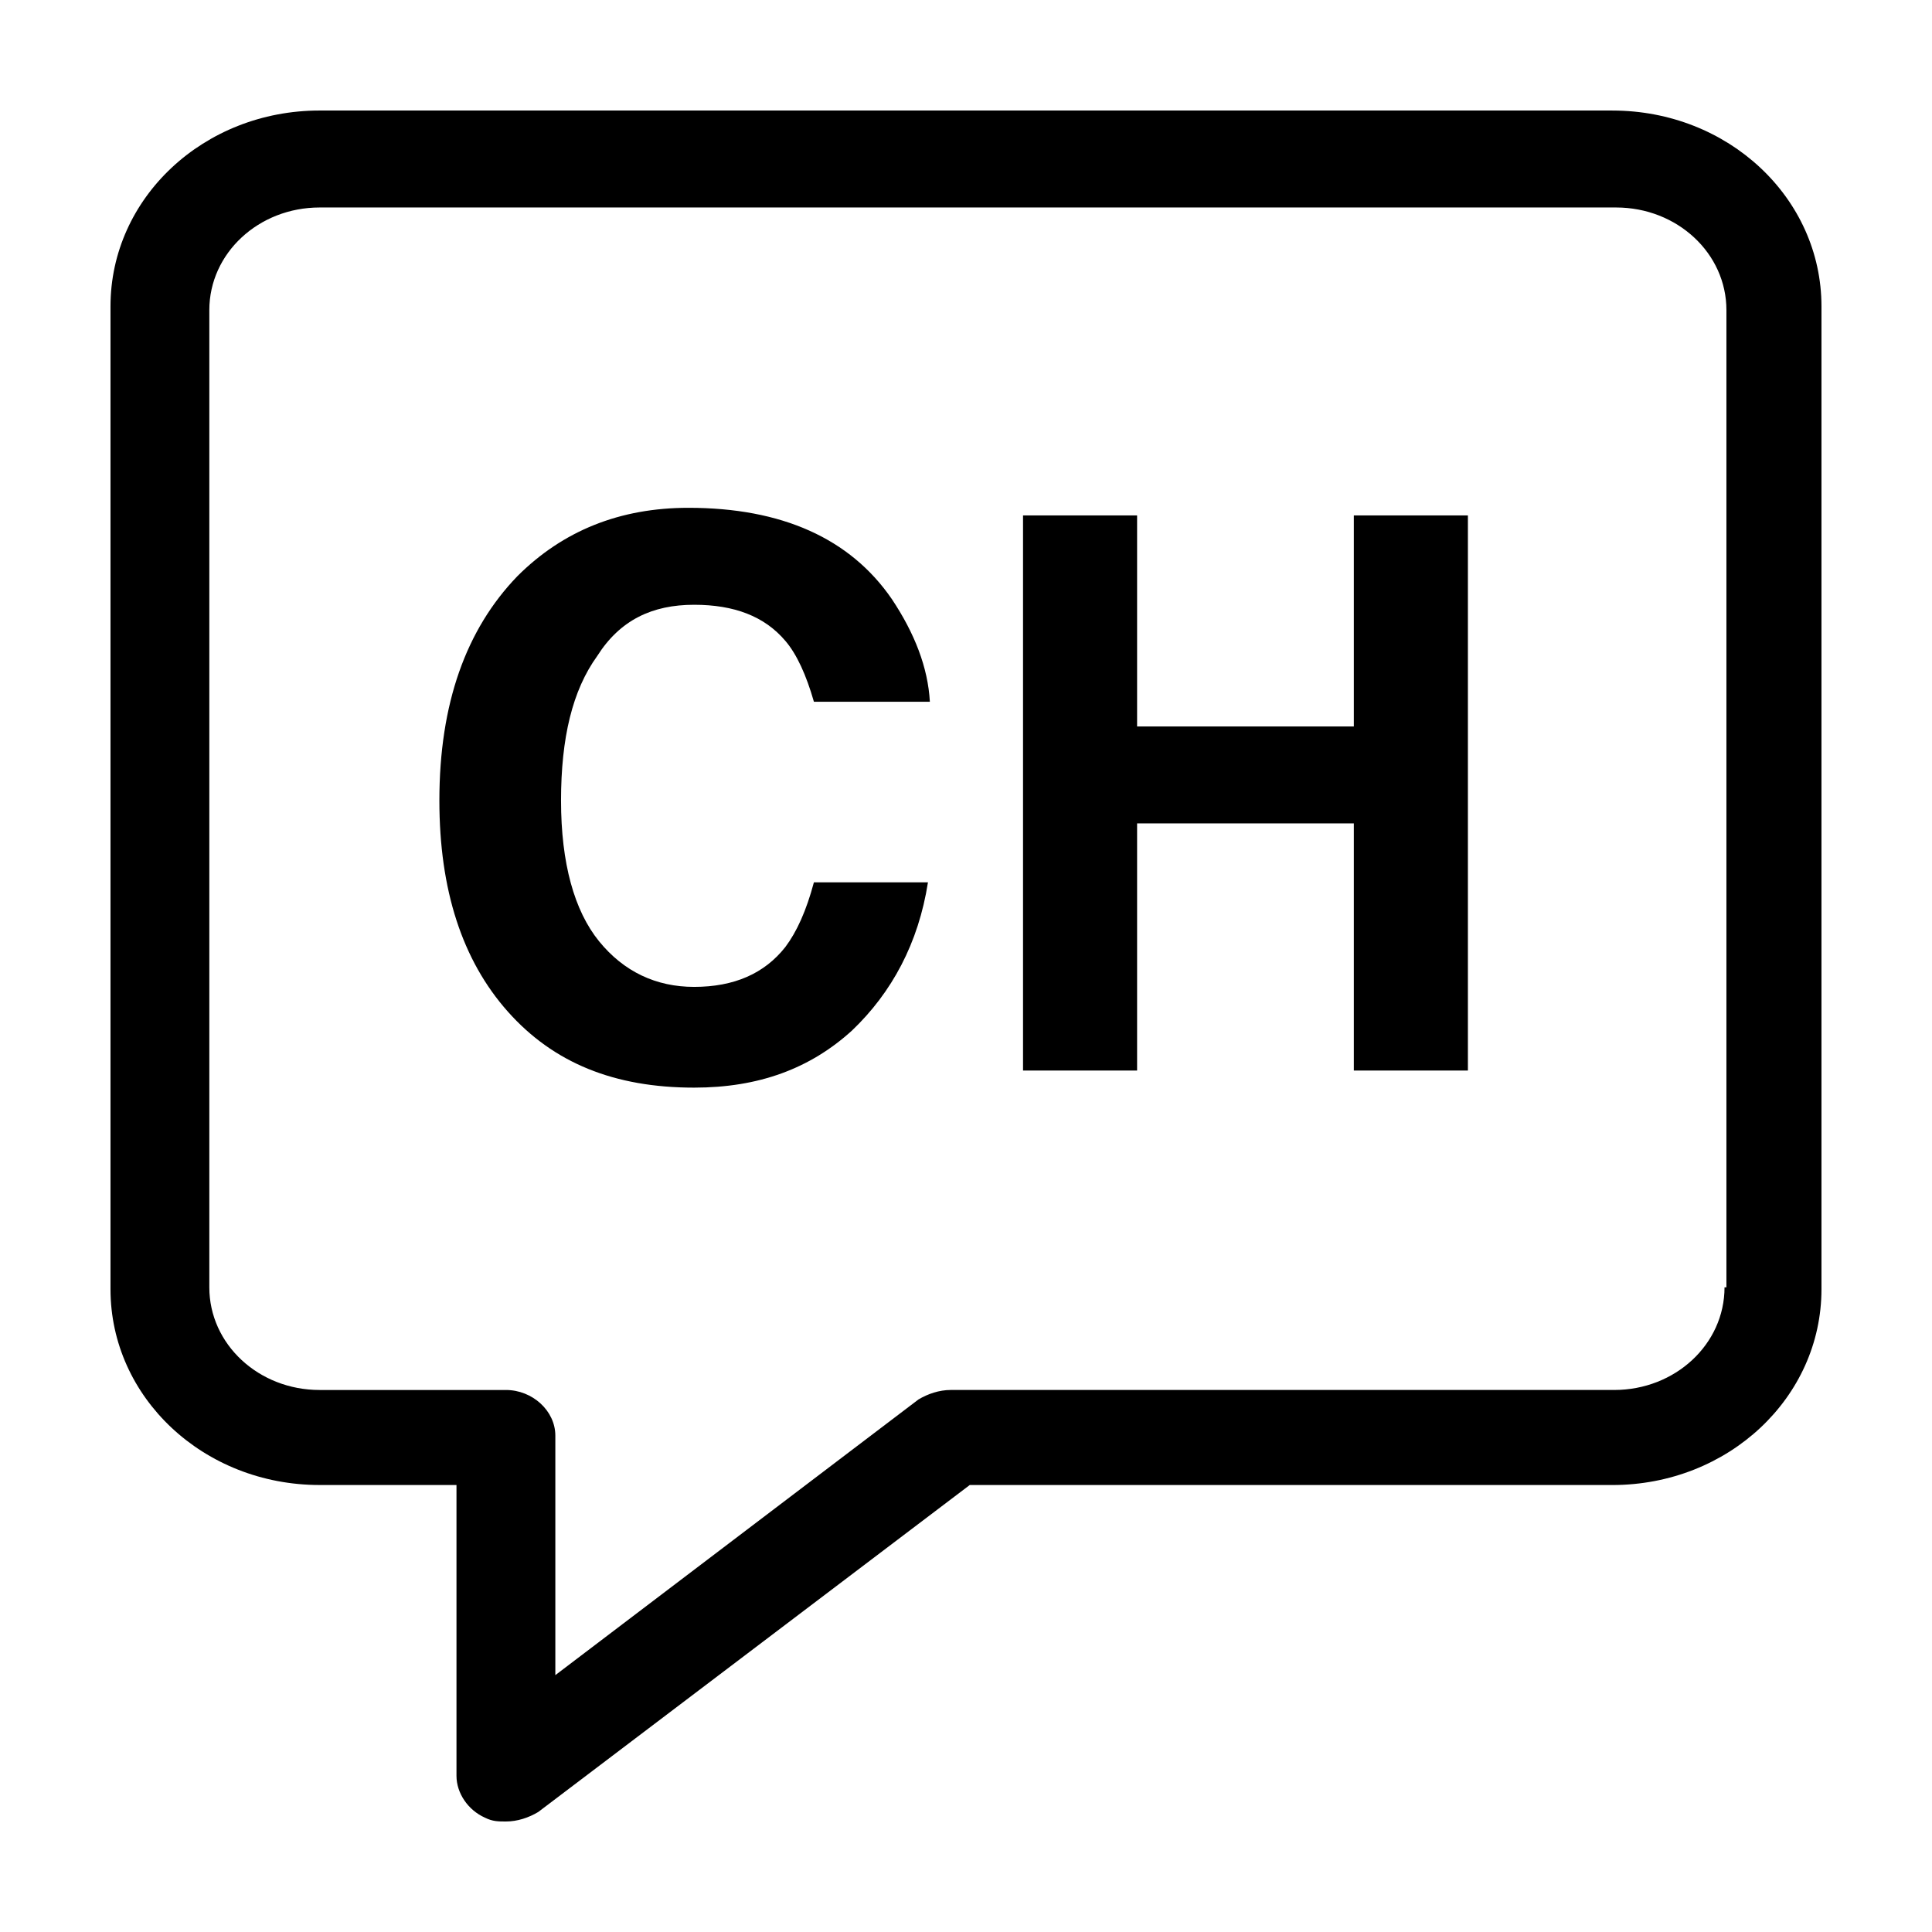
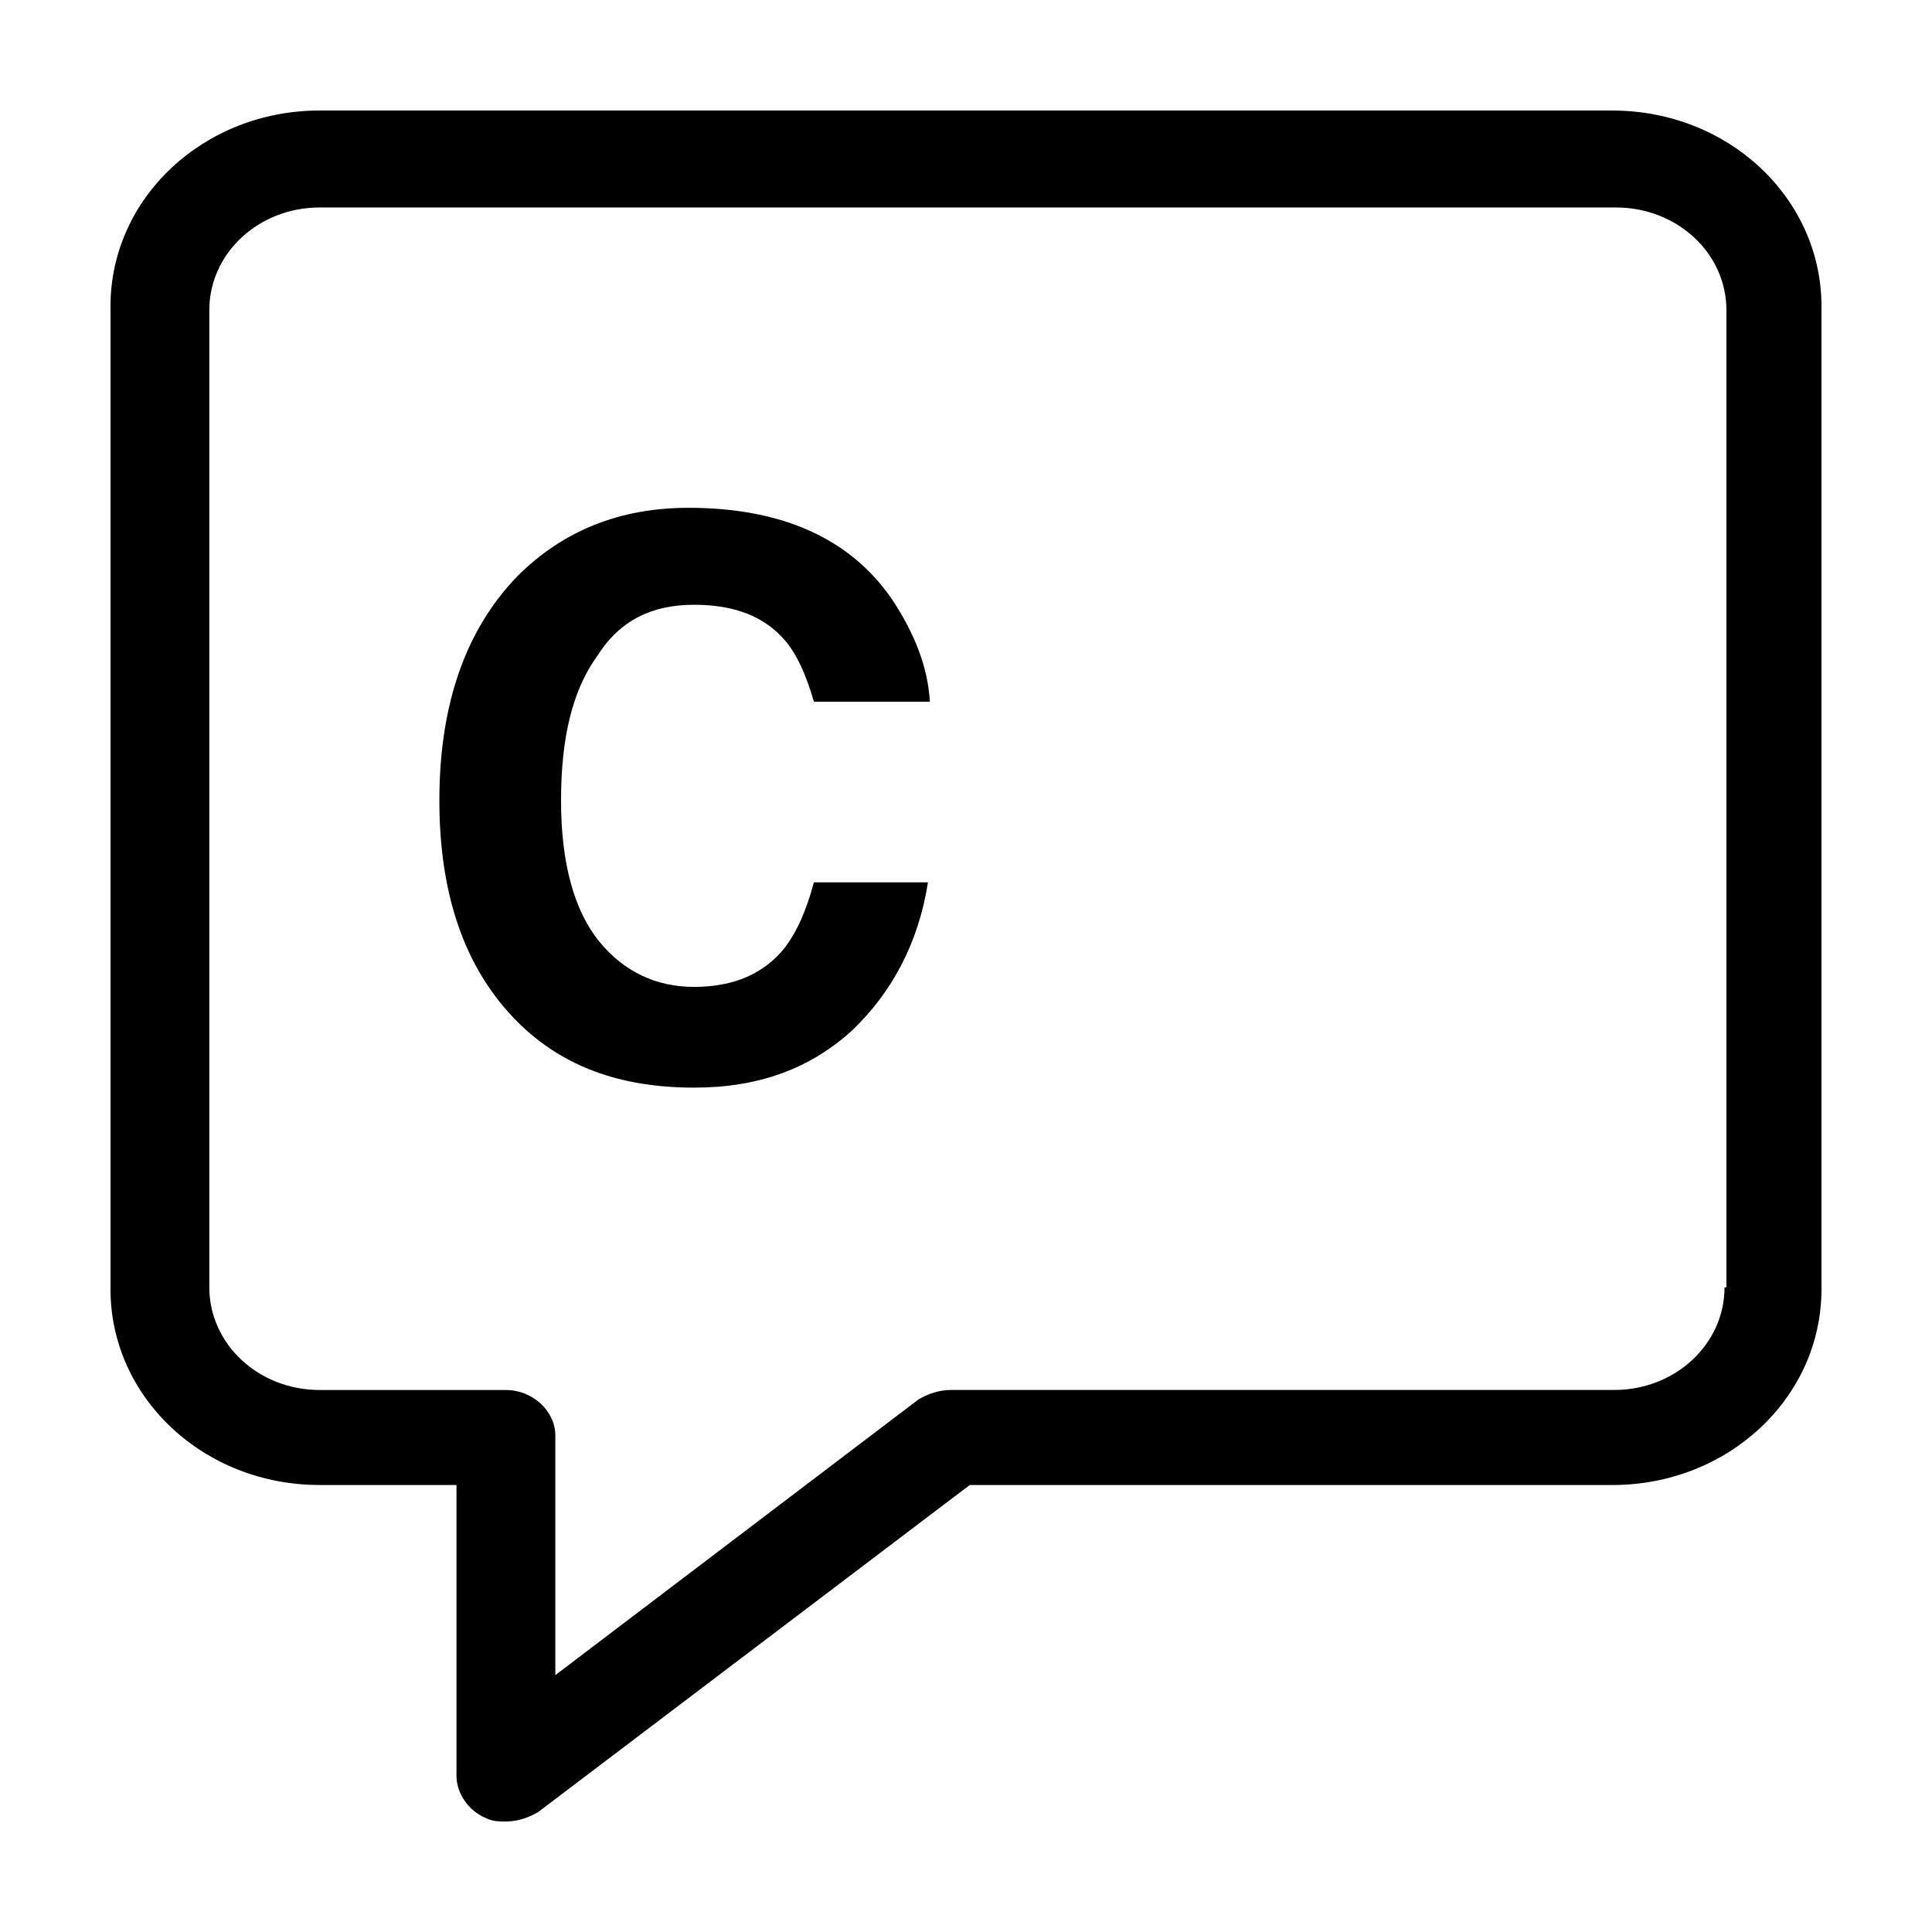
<svg xmlns="http://www.w3.org/2000/svg" fill="#000000" width="800px" height="800px" version="1.1" viewBox="144 144 512 512">
  <g>
    <path d="m571.29 173.29h-342.59c-30.73 0-55.418 23.176-55.418 51.891v260.47c0 28.719 24.688 51.891 55.418 51.891h36.273v77.082c0 4.535 3.023 9.07 7.559 11.082 2.016 1.008 3.527 1.008 5.543 1.008 3.023 0 6.047-1.008 8.566-2.519l114.36-86.656 170.29 0.008c30.73 0 55.418-23.176 55.418-51.891v-260.47c0-28.715-24.684-51.891-55.418-51.891zm29.727 311.86c0 15.113-13.098 27.207-29.223 27.207h-175.83c-3.023 0-6.047 1.008-8.566 2.519l-96.227 73.051v-63.477c0-6.551-6.047-12.09-13.098-12.09h-49.375c-16.121 0-29.223-12.09-29.223-27.207v-258.96c0-15.113 13.098-27.207 29.223-27.207h343.6c16.121 0 29.223 12.09 29.223 27.207v258.96z" />
    <path d="m327.95 304.27c10.578 0 18.641 3.023 24.184 9.574 3.023 3.527 5.543 9.07 7.559 16.121h30.73c-0.504-9.07-4.031-18.137-10.078-27.207-11.082-16.121-29.223-24.184-53.906-24.184-18.137 0-33.25 6.047-45.344 18.137-13.602 14.105-20.656 33.754-20.656 59.449 0 23.68 6.047 42.32 18.137 55.922 12.09 13.602 28.215 20.152 49.375 20.152 17.129 0 30.73-5.039 41.816-15.113 10.578-10.078 17.633-23.176 20.152-39.297l-30.227 0.004c-2.016 7.559-4.535 13.098-7.559 17.129-5.543 7.055-13.602 10.578-24.184 10.578-10.078 0-18.641-4.031-25.191-12.09-6.551-8.062-10.078-20.656-10.078-37.281s3.023-29.223 9.574-38.289c6.047-9.574 14.613-13.605 25.695-13.605z" />
-     <path d="m502.78 336.52h-57.438v-55.926h-30.227v147.11h30.227v-65.496h57.438v65.496h30.227v-147.11h-30.227z" />
  </g>
</svg>